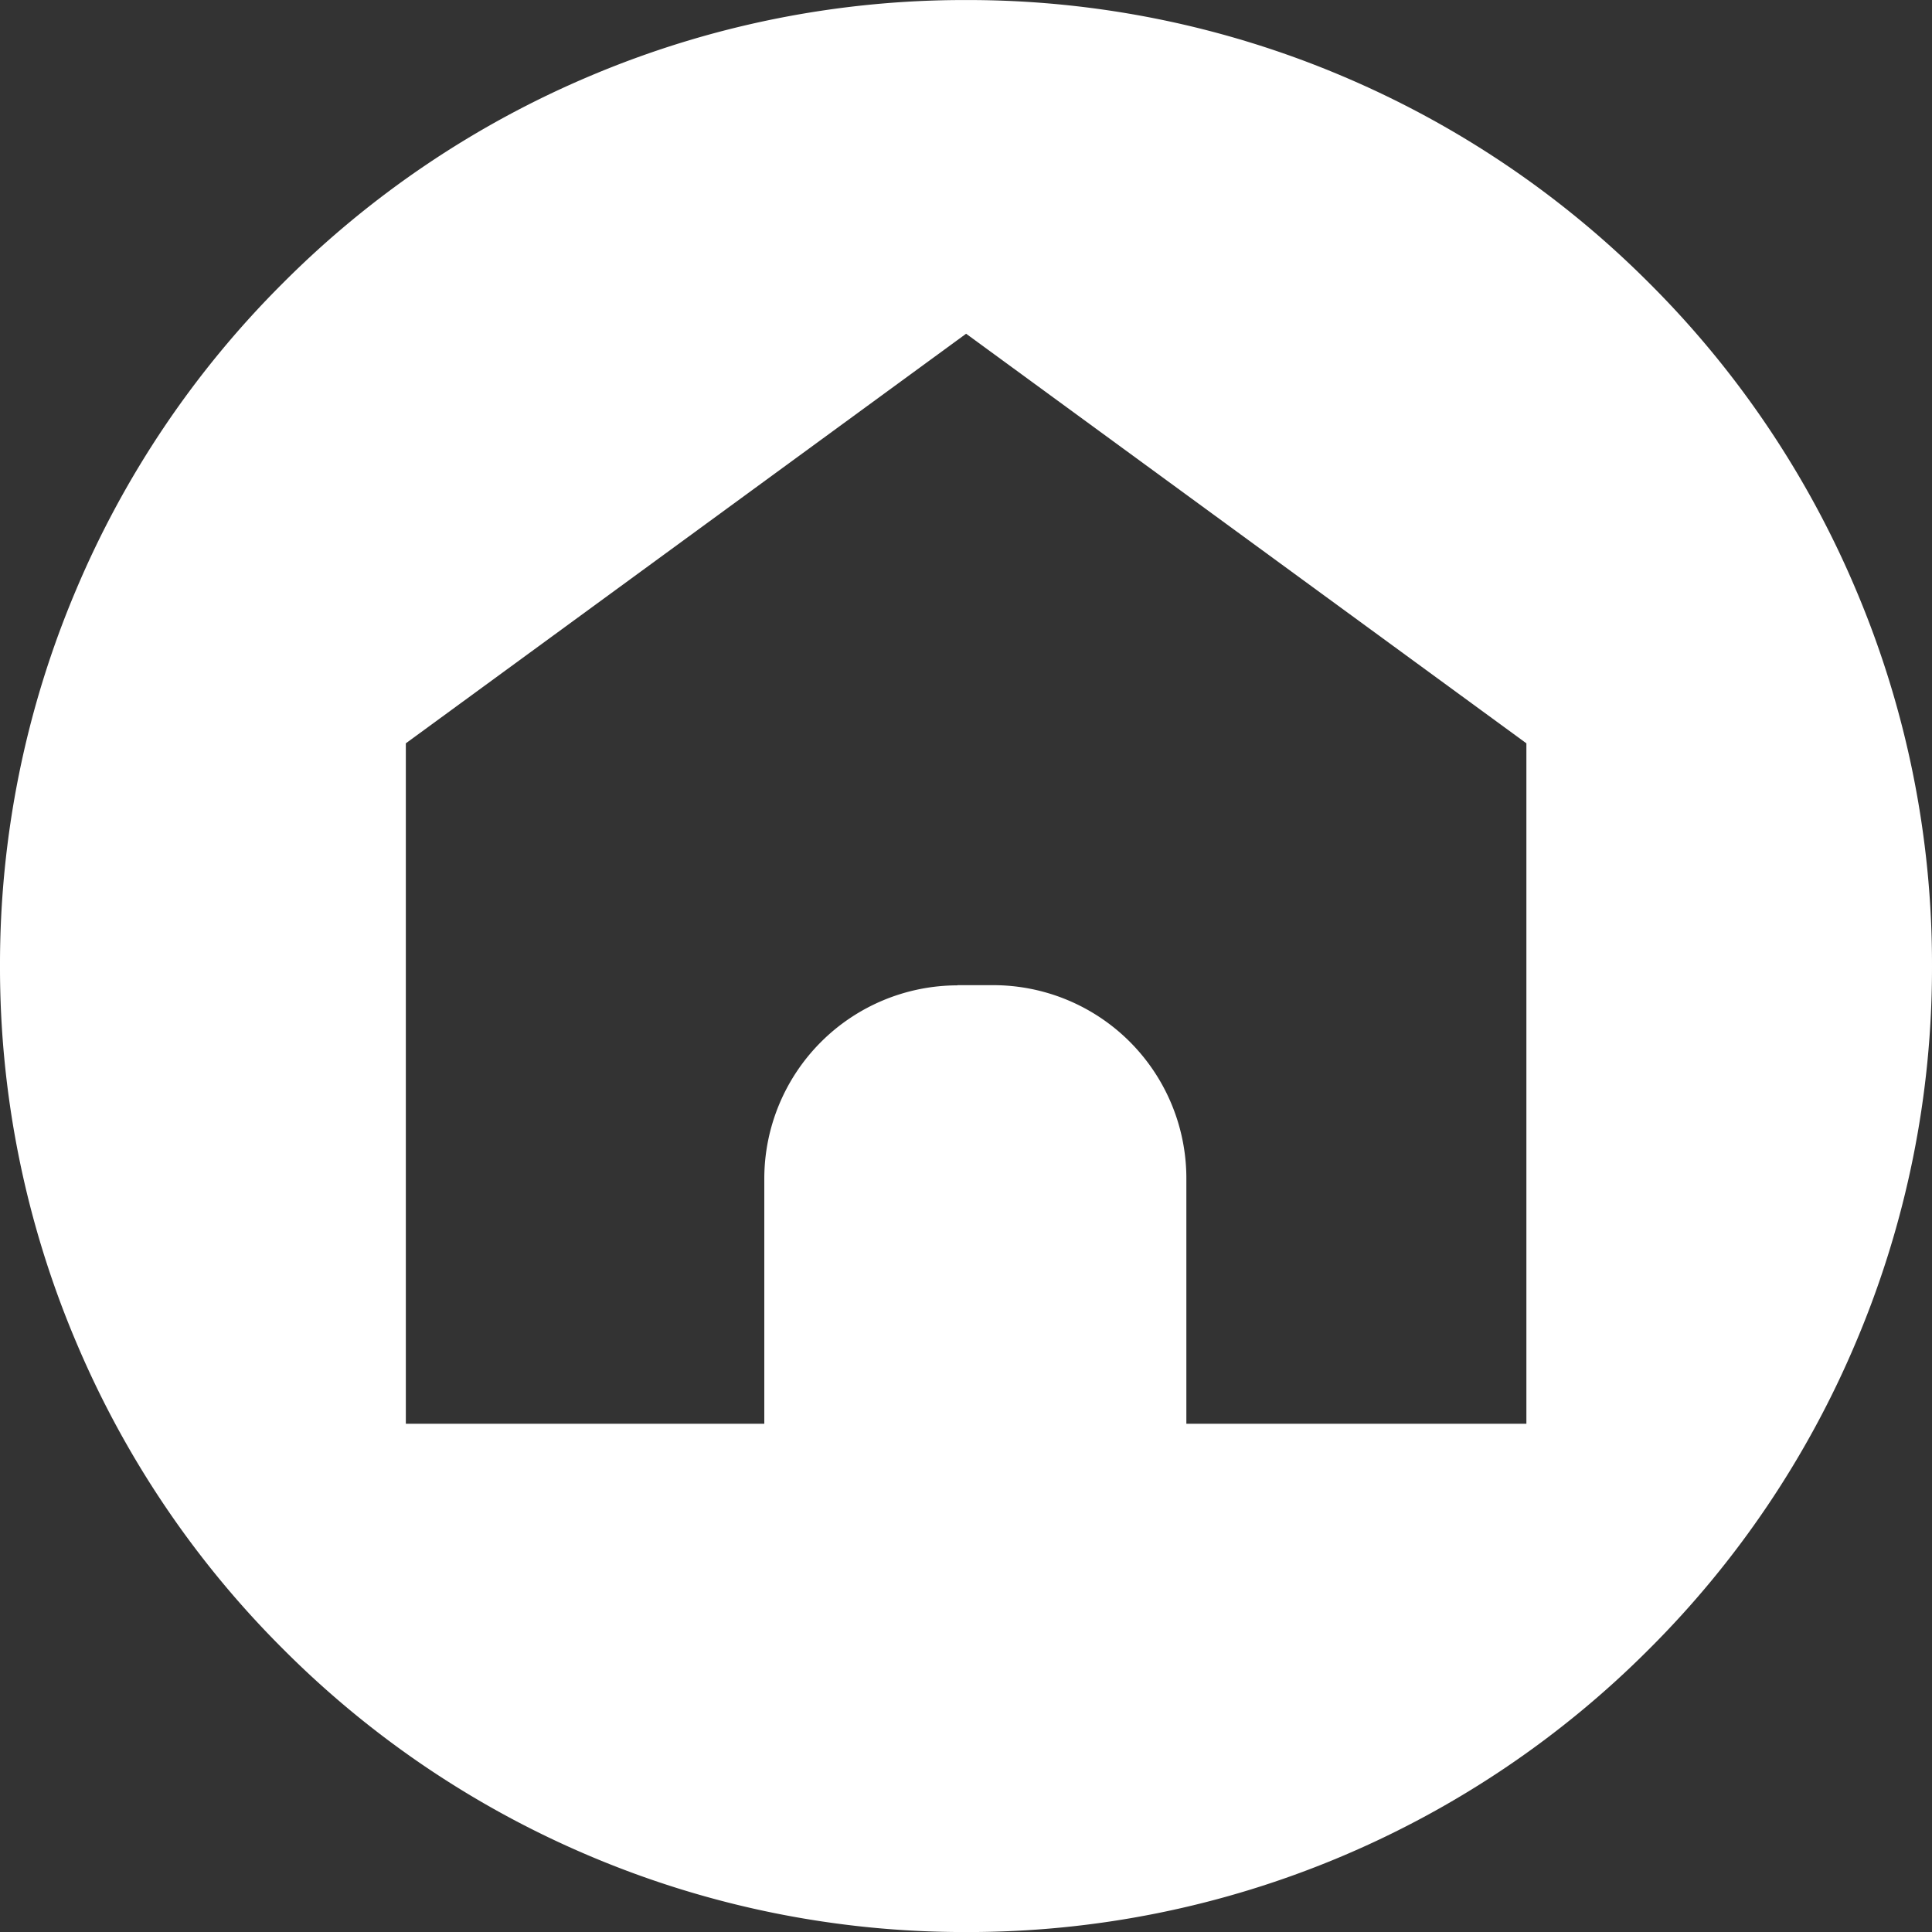
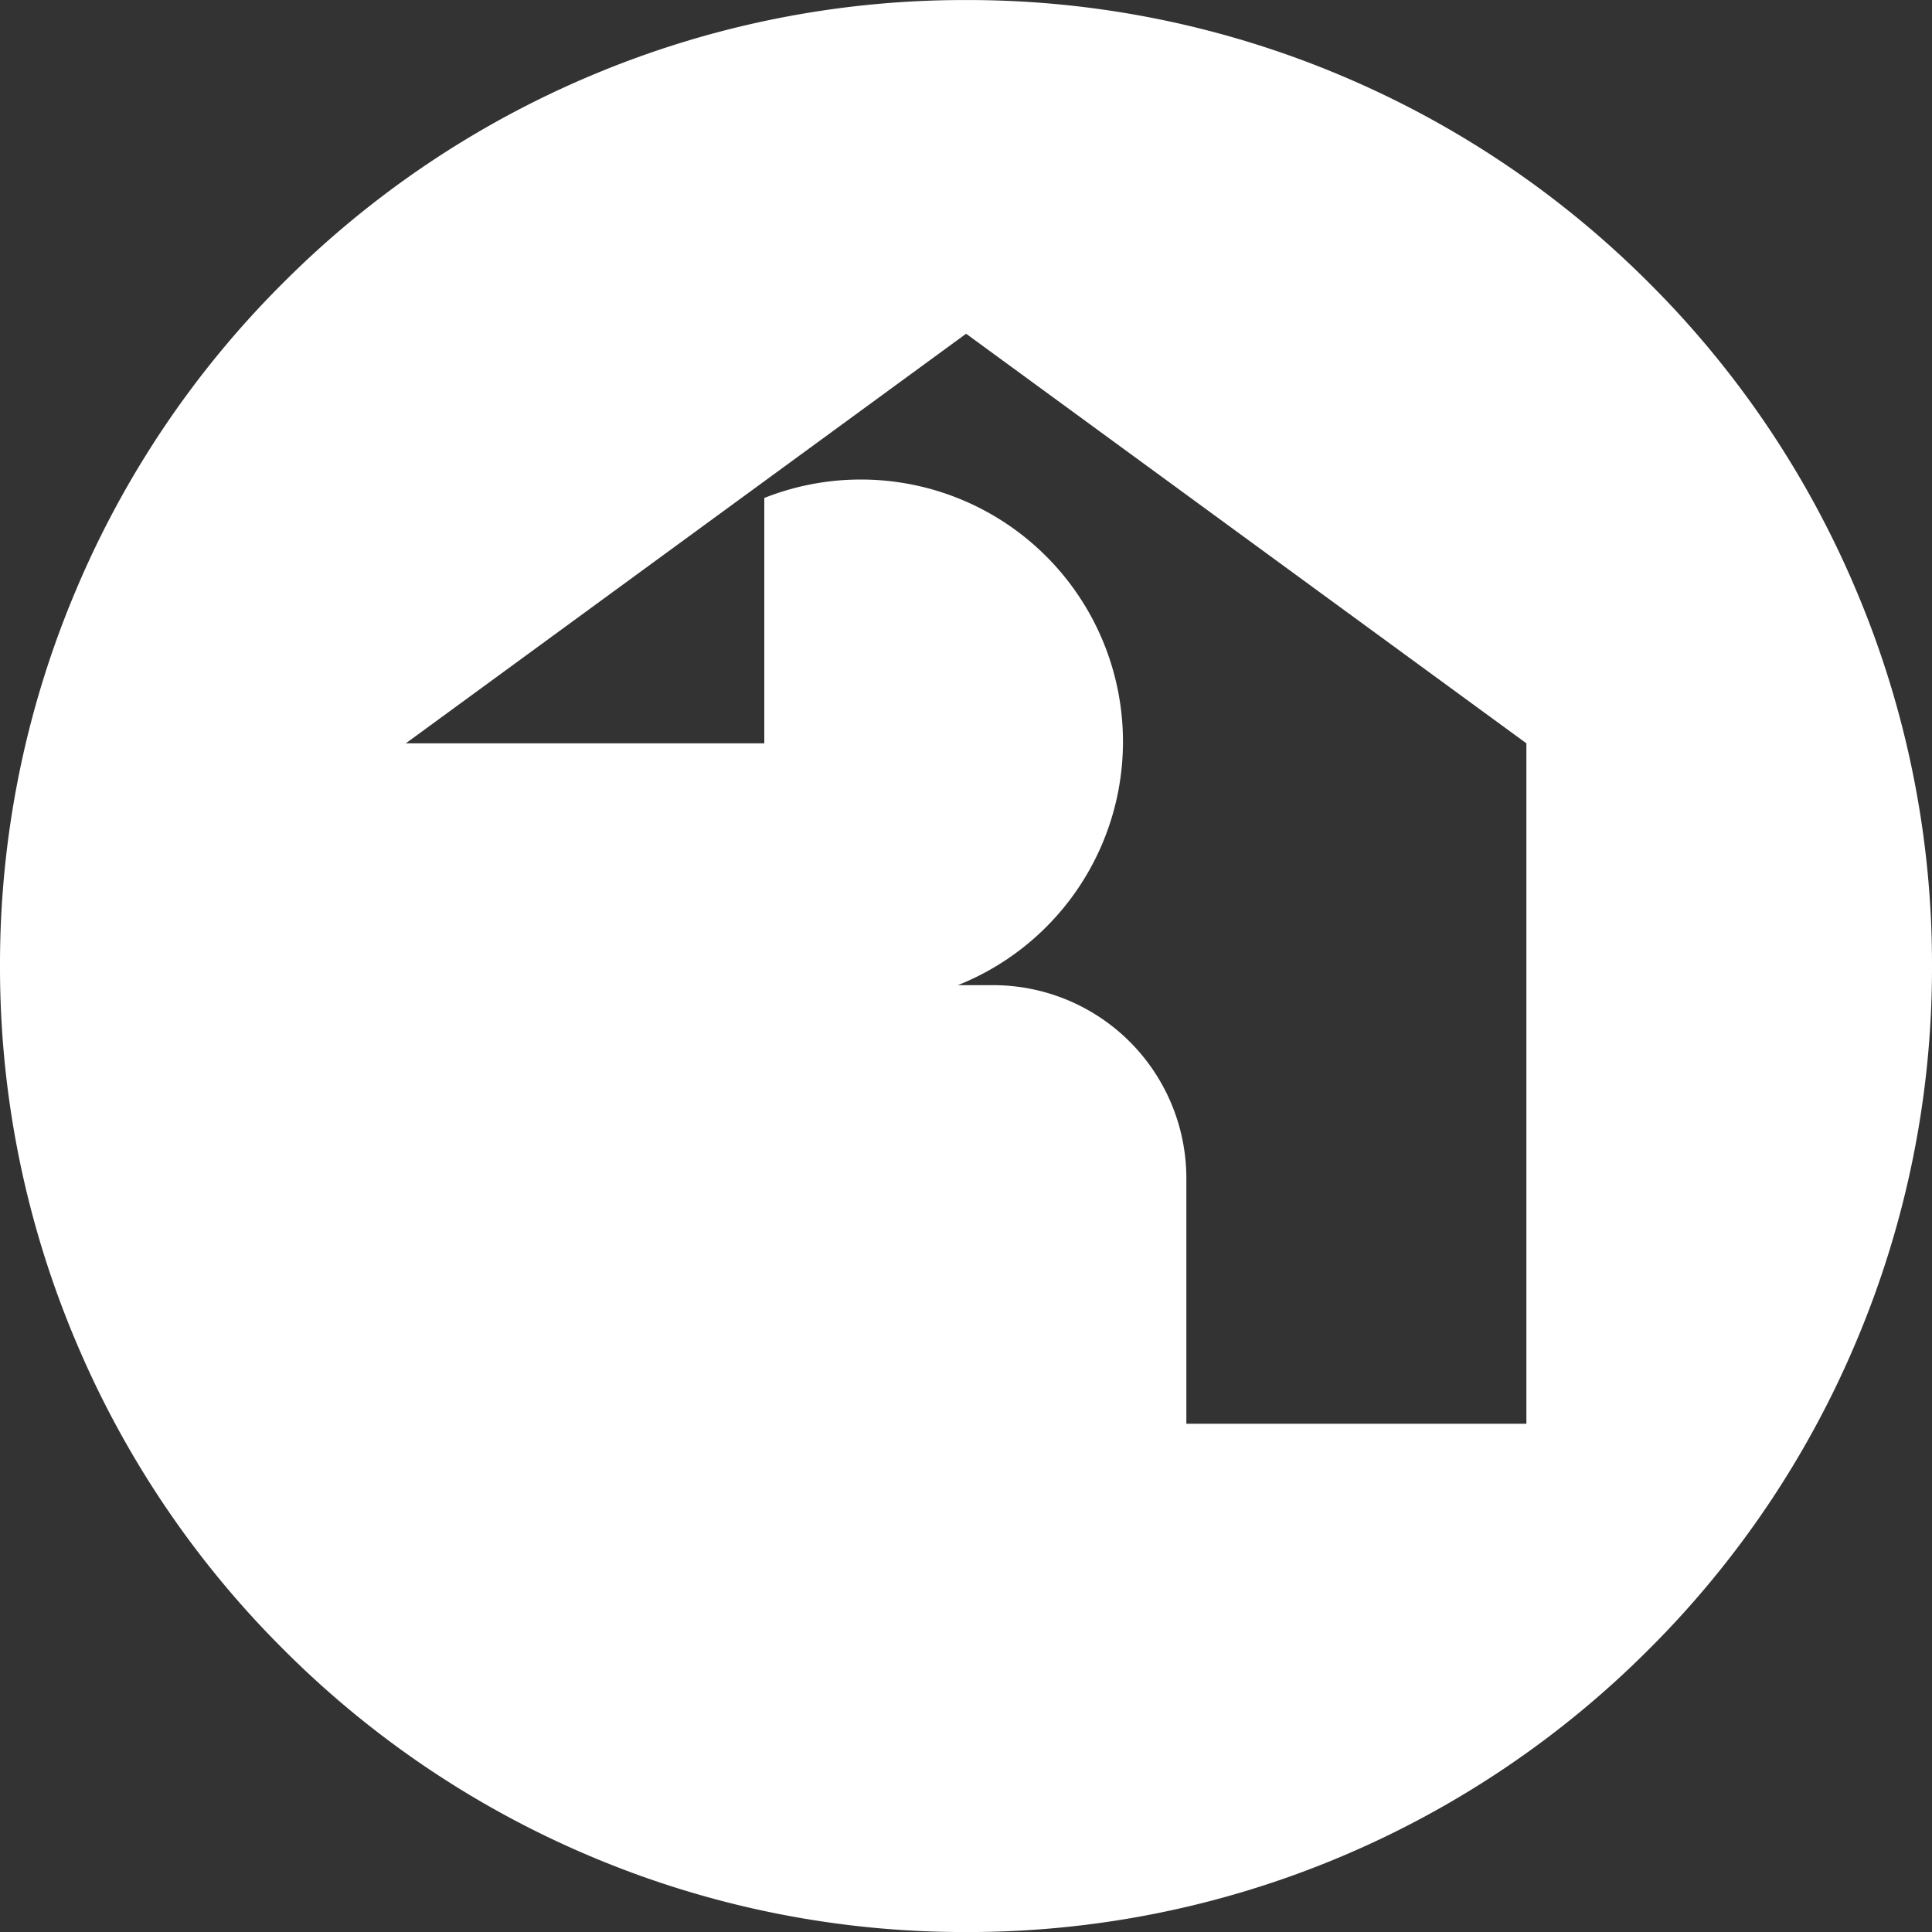
<svg xmlns="http://www.w3.org/2000/svg" width="50" height="50.001" viewBox="0 0 50 50.001">
  <rect x="0" y="0" width="50" height="50.001" fill="#333333" stroke="none" />
  <g id="maisonThanks" transform="translate(-50 -45.999)">
-     <path id="Soustraction_3" data-name="Soustraction 3" d="M19422-768a24.832,24.832,0,0,1-9.729-1.965,24.881,24.881,0,0,1-7.945-5.359,24.832,24.832,0,0,1-5.357-7.948A24.815,24.815,0,0,1,19397-793a24.81,24.81,0,0,1,1.967-9.731,24.822,24.822,0,0,1,5.357-7.946,24.878,24.878,0,0,1,7.945-5.357A24.84,24.84,0,0,1,19422-818a24.842,24.842,0,0,1,9.73,1.964,24.936,24.936,0,0,1,7.947,5.357,24.824,24.824,0,0,1,5.357,7.946A24.81,24.81,0,0,1,19447-793a24.814,24.814,0,0,1-1.967,9.732,24.829,24.829,0,0,1-5.357,7.948,24.934,24.934,0,0,1-7.947,5.359A24.834,24.834,0,0,1,19422-768Zm-.221-24.505h.924a5,5,0,0,1,5,5v6.35h8.8v-17.609l-14.5-10.6-14.5,10.6v17.609h9.277v-6.35A5.006,5.006,0,0,1,19421.777-792.5Z" transform="translate(-19347 864)" fill="#fff" />
+     <path id="Soustraction_3" data-name="Soustraction 3" d="M19422-768a24.832,24.832,0,0,1-9.729-1.965,24.881,24.881,0,0,1-7.945-5.359,24.832,24.832,0,0,1-5.357-7.948A24.815,24.815,0,0,1,19397-793a24.81,24.81,0,0,1,1.967-9.731,24.822,24.822,0,0,1,5.357-7.946,24.878,24.878,0,0,1,7.945-5.357A24.84,24.84,0,0,1,19422-818a24.842,24.842,0,0,1,9.73,1.964,24.936,24.936,0,0,1,7.947,5.357,24.824,24.824,0,0,1,5.357,7.946A24.81,24.81,0,0,1,19447-793a24.814,24.814,0,0,1-1.967,9.732,24.829,24.829,0,0,1-5.357,7.948,24.934,24.934,0,0,1-7.947,5.359A24.834,24.834,0,0,1,19422-768Zm-.221-24.505h.924a5,5,0,0,1,5,5v6.35h8.8v-17.609l-14.5-10.6-14.5,10.6h9.277v-6.35A5.006,5.006,0,0,1,19421.777-792.5Z" transform="translate(-19347 864)" fill="#fff" />
  </g>
</svg>